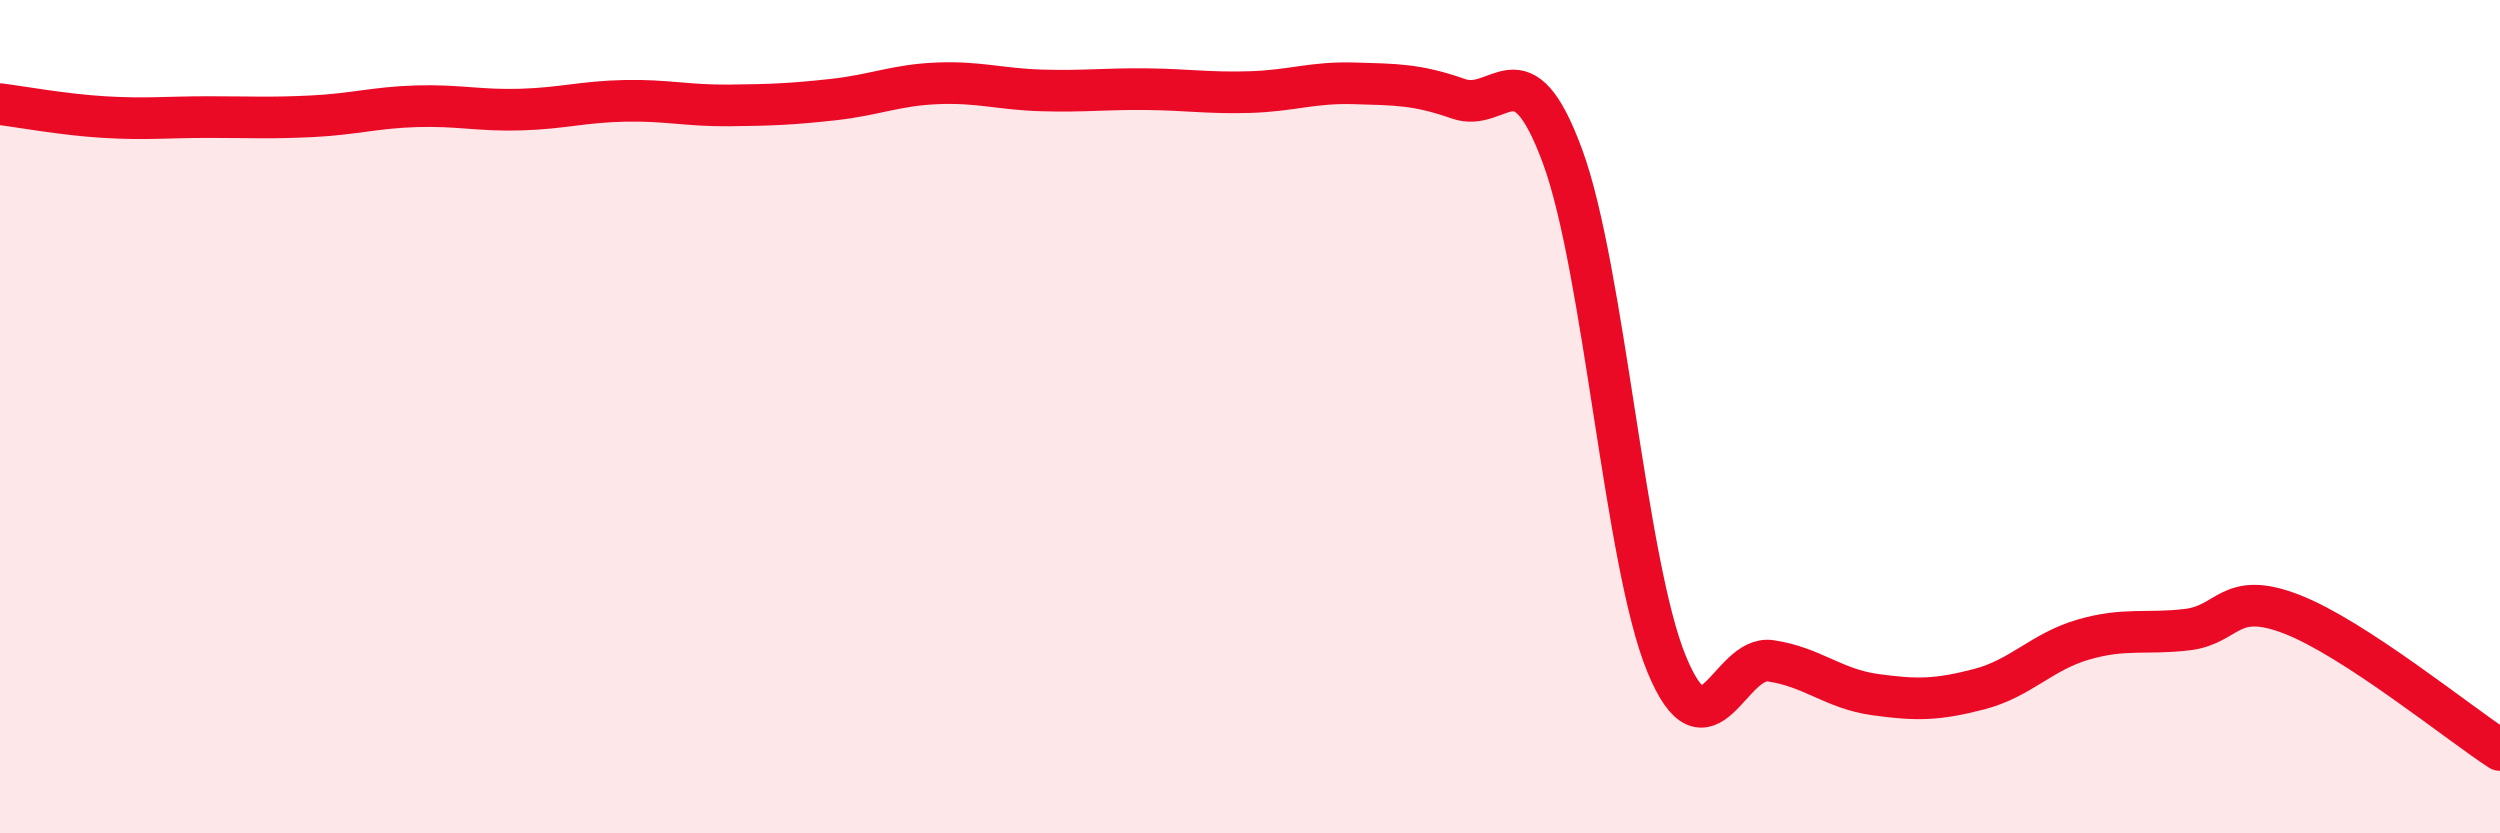
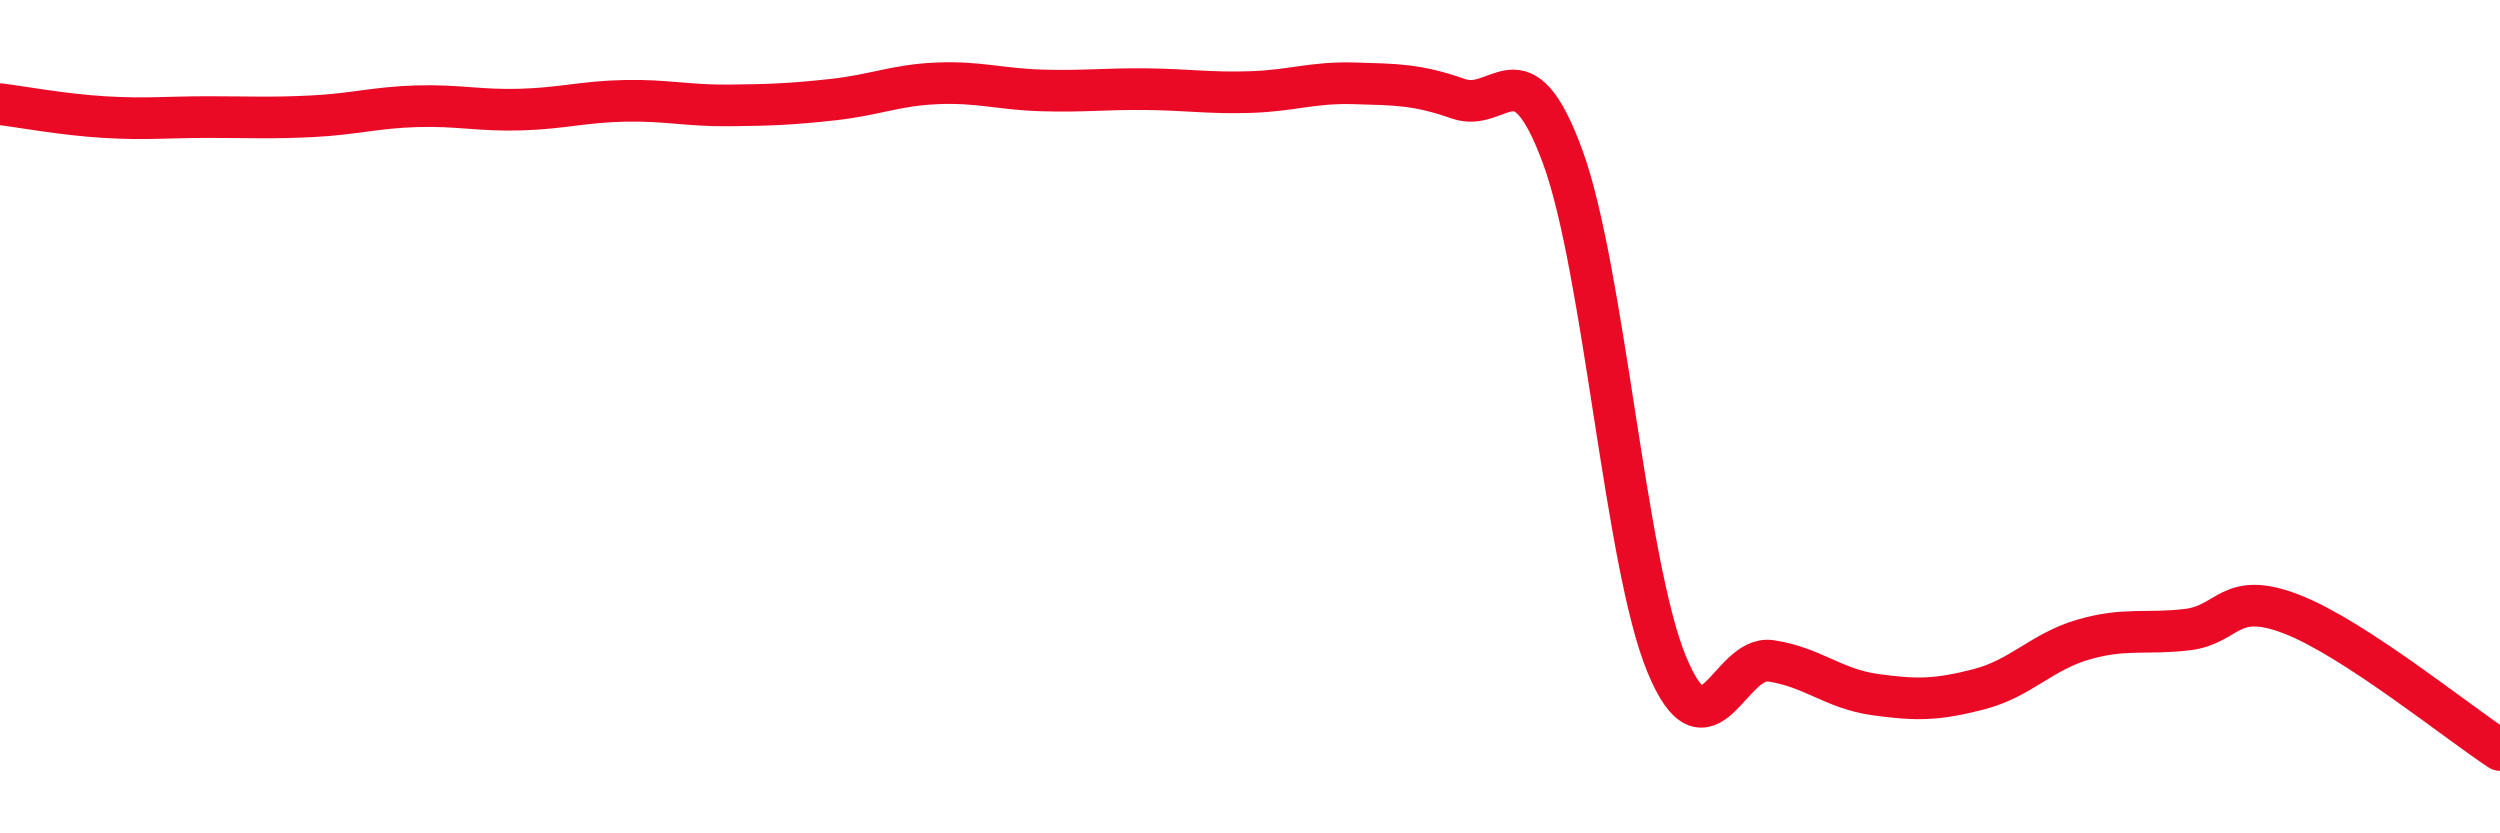
<svg xmlns="http://www.w3.org/2000/svg" width="60" height="20" viewBox="0 0 60 20">
-   <path d="M 0,2.5 C 0.5,2.56 1.5,2.75 2.5,2.81 C 3.5,2.87 4,2.81 5,2.81 C 6,2.81 6.5,2.84 7.5,2.79 C 8.5,2.74 9,2.58 10,2.55 C 11,2.52 11.5,2.66 12.5,2.63 C 13.5,2.6 14,2.44 15,2.42 C 16,2.4 16.5,2.54 17.5,2.53 C 18.5,2.52 19,2.5 20,2.39 C 21,2.28 21.5,2.04 22.5,2 C 23.5,1.96 24,2.14 25,2.17 C 26,2.2 26.5,2.13 27.5,2.14 C 28.5,2.15 29,2.24 30,2.21 C 31,2.18 31.5,1.97 32.5,2 C 33.5,2.03 34,2.02 35,2.37 C 36,2.72 36.5,1.04 37.5,3.75 C 38.5,6.46 39,13.52 40,15.94 C 41,18.36 41.5,15.71 42.5,15.86 C 43.5,16.01 44,16.53 45,16.67 C 46,16.81 46.5,16.8 47.5,16.54 C 48.5,16.28 49,15.64 50,15.35 C 51,15.06 51.5,15.23 52.5,15.11 C 53.5,14.99 53.5,14.16 55,14.74 C 56.5,15.32 59,17.35 60,18L60 20L0 20Z" fill="#EB0A25" opacity="0.1" stroke-linecap="round" stroke-linejoin="round" />
  <path d="M 0,2.5 C 0.5,2.56 1.5,2.75 2.5,2.81 C 3.5,2.87 4,2.81 5,2.81 C 6,2.81 6.5,2.84 7.5,2.79 C 8.5,2.74 9,2.58 10,2.55 C 11,2.52 11.5,2.66 12.5,2.63 C 13.5,2.6 14,2.44 15,2.42 C 16,2.4 16.5,2.54 17.5,2.53 C 18.5,2.52 19,2.5 20,2.39 C 21,2.28 21.5,2.04 22.5,2 C 23.5,1.96 24,2.14 25,2.17 C 26,2.2 26.5,2.13 27.5,2.14 C 28.5,2.15 29,2.24 30,2.21 C 31,2.18 31.5,1.97 32.5,2 C 33.5,2.03 34,2.02 35,2.37 C 36,2.72 36.5,1.04 37.5,3.75 C 38.5,6.46 39,13.52 40,15.94 C 41,18.36 41.5,15.71 42.5,15.86 C 43.5,16.01 44,16.53 45,16.67 C 46,16.81 46.5,16.8 47.5,16.54 C 48.5,16.28 49,15.64 50,15.35 C 51,15.06 51.5,15.23 52.5,15.11 C 53.5,14.99 53.5,14.16 55,14.74 C 56.5,15.32 59,17.35 60,18" stroke="#EB0A25" stroke-width="1" fill="none" stroke-linecap="round" stroke-linejoin="round" />
</svg>